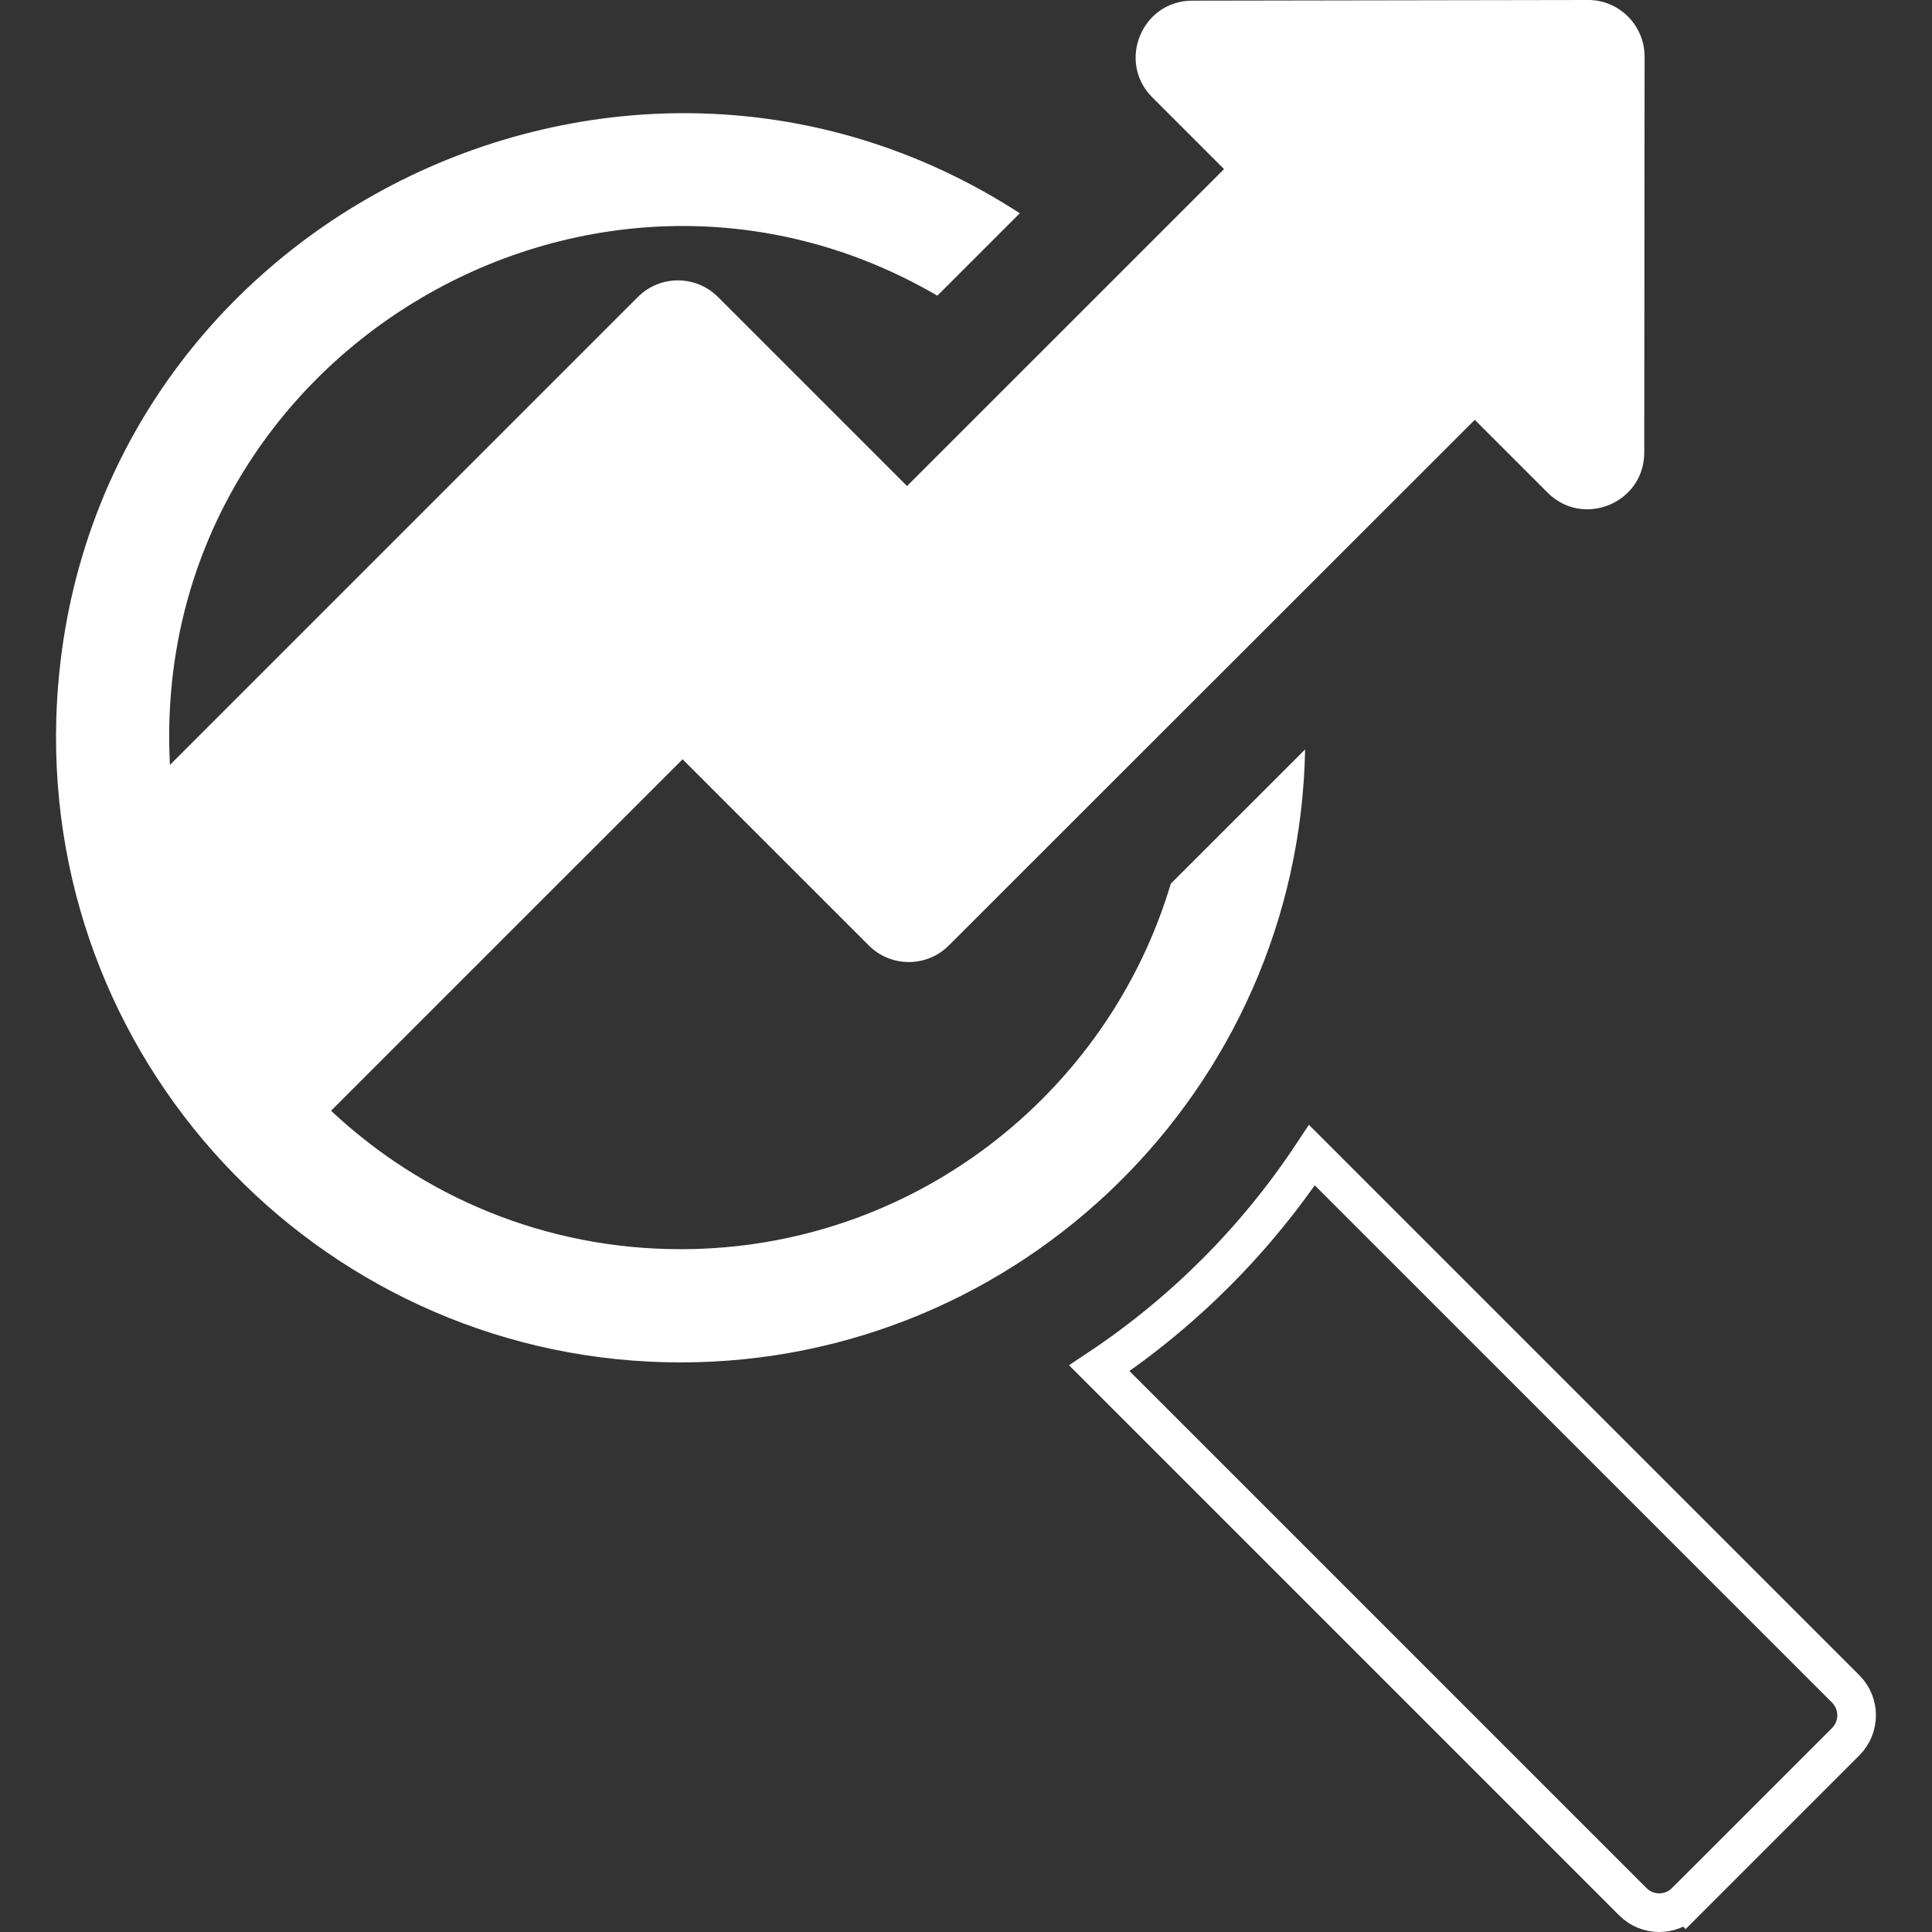
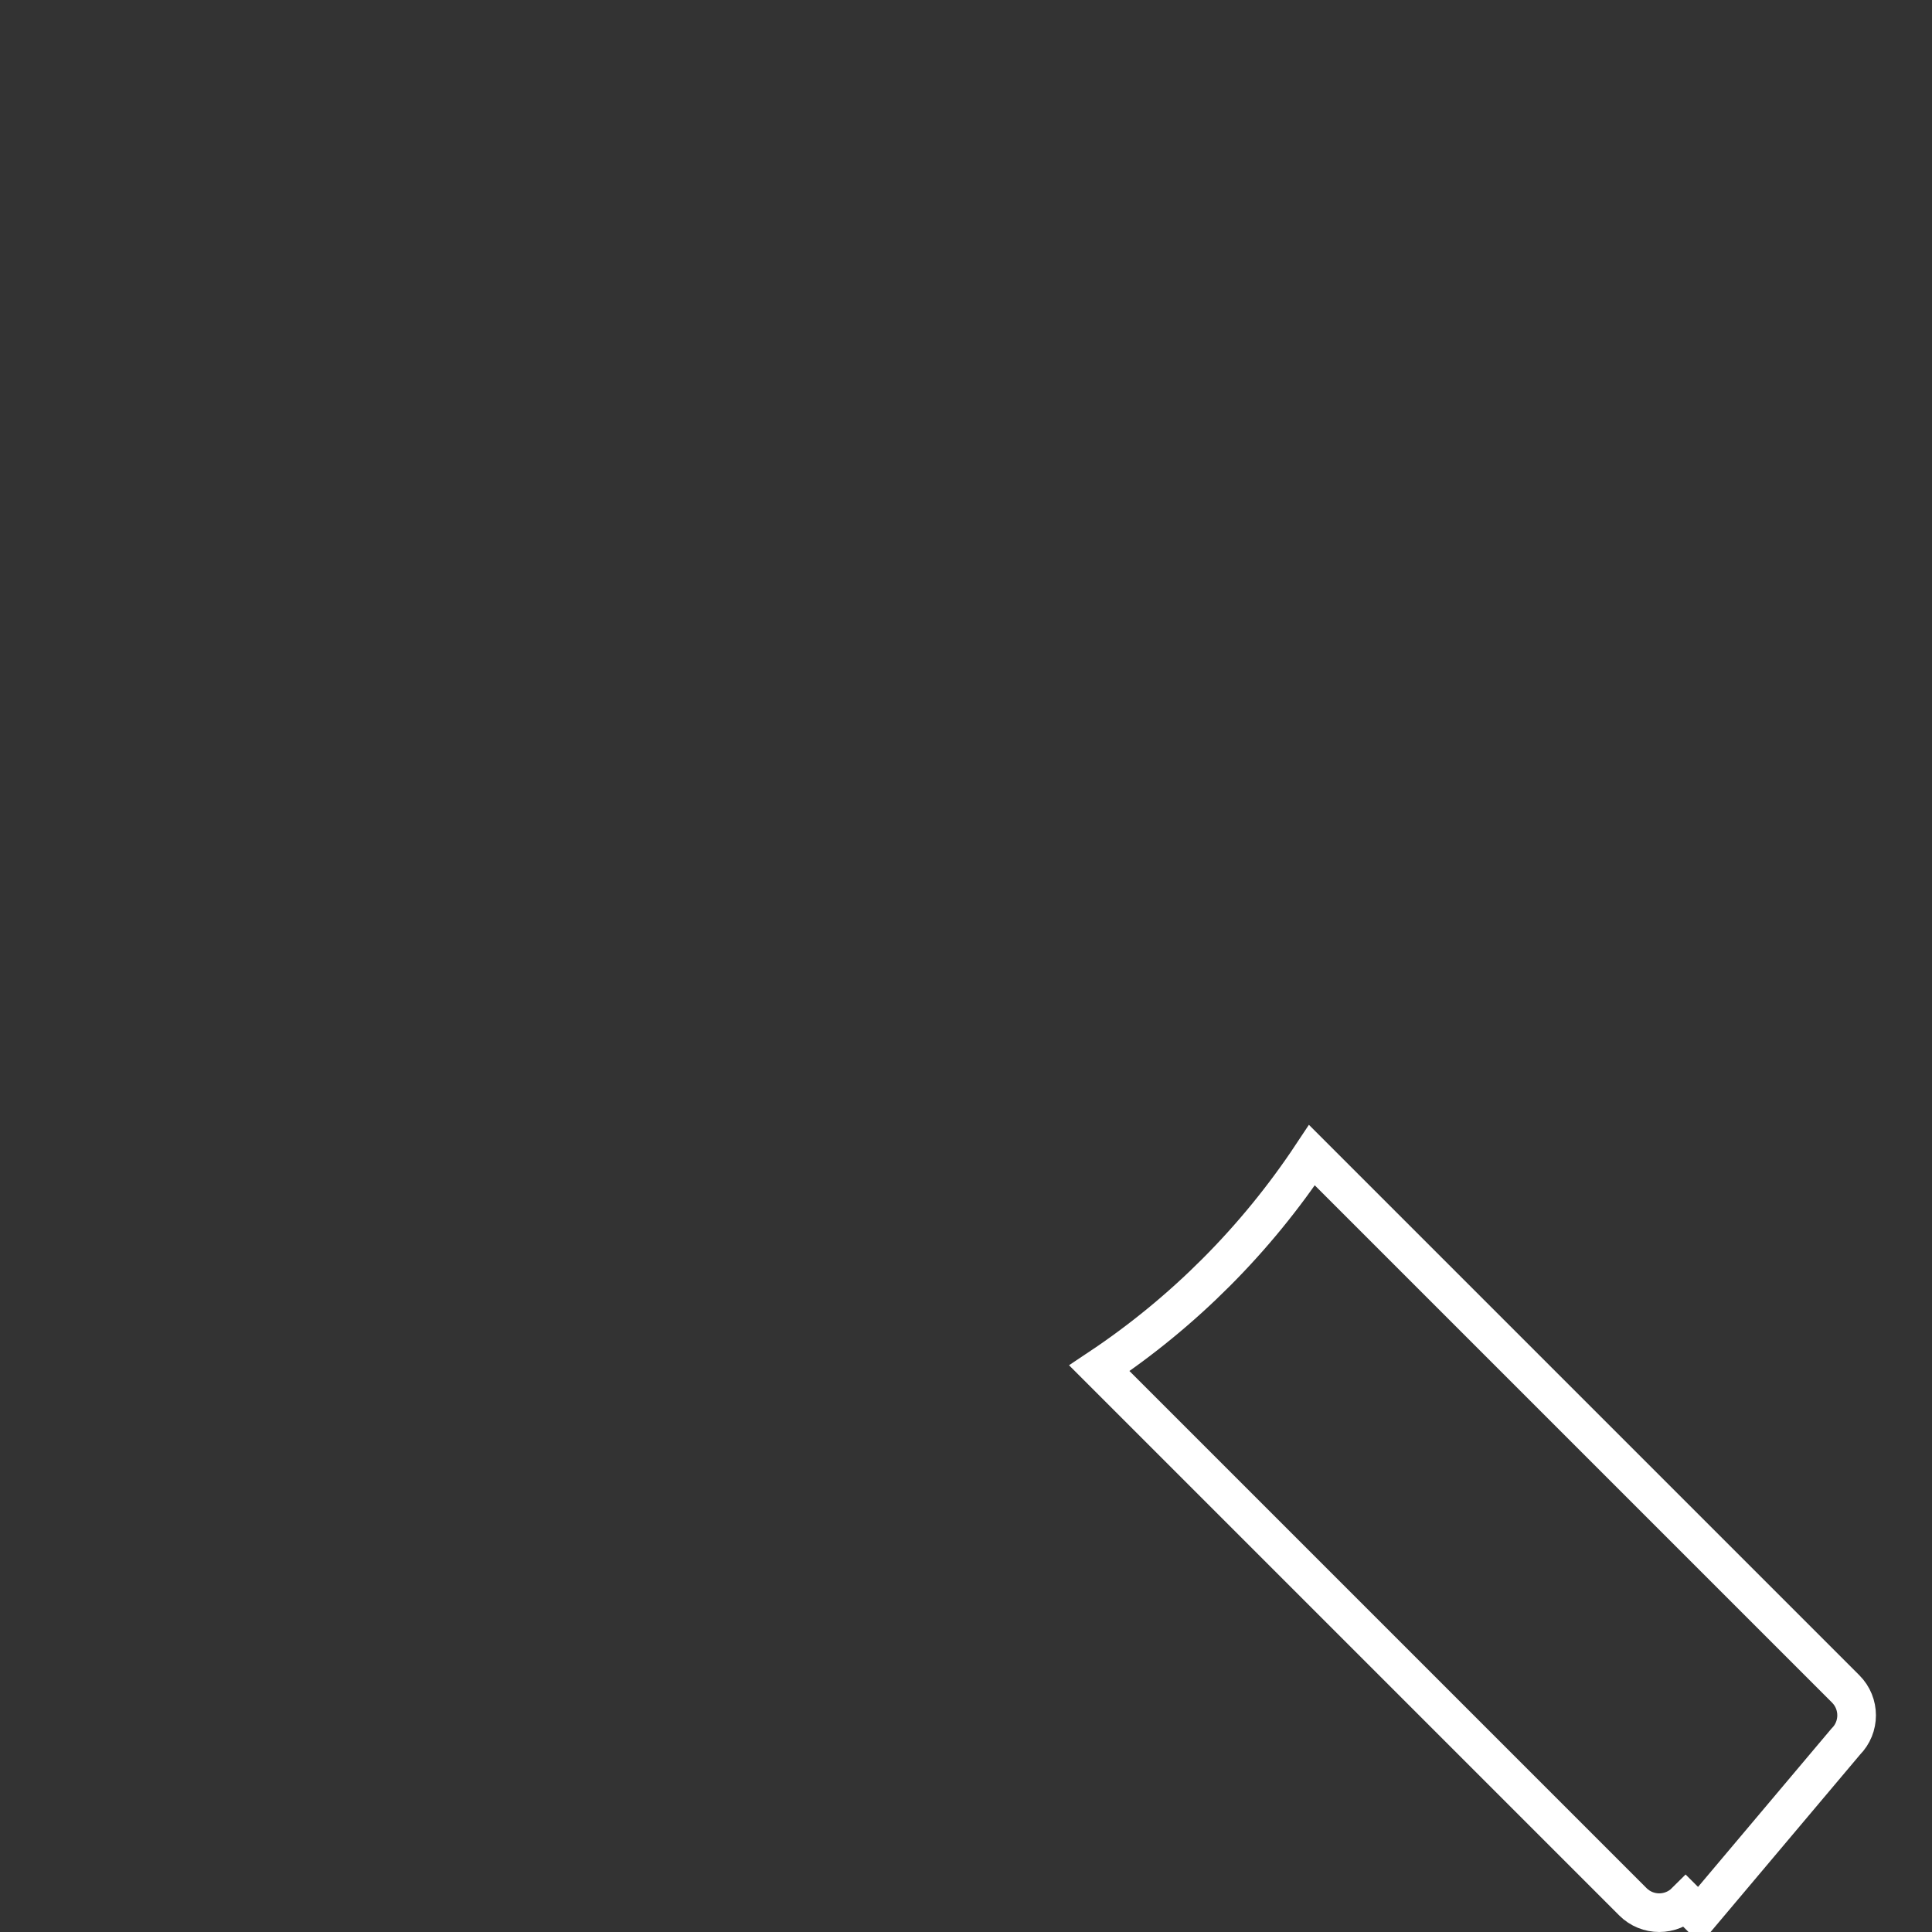
<svg xmlns="http://www.w3.org/2000/svg" width="50" height="50" viewBox="0 0 50 50" fill="none">
  <rect x="0" y="0" width="50" height="50" fill="#333333" stroke="none" />
-   <path d="M33.776 19.396L30.3 22.869V22.87C28.671 28.334 23.6 32.329 17.614 32.329C14.106 32.329 10.93 30.963 8.568 28.746L17.665 19.65L22.484 24.468C23.055 25.04 23.983 25.041 24.555 24.469L38.167 10.865L40.052 12.75C40.973 13.671 42.551 13.017 42.553 11.716L42.562 1.466C42.562 1.274 42.525 1.083 42.451 0.905C42.377 0.727 42.269 0.565 42.133 0.429C41.663 -0.04 41.106 0.002 41.095 0L30.853 0.017C29.552 0.019 28.901 1.598 29.82 2.518L31.678 4.376L23.474 12.579L18.58 7.685C18.009 7.114 17.081 7.113 16.509 7.685L4.398 19.796C3.842 9.253 15.265 2.408 24.259 7.652L26.392 5.519C15.976 -1.23 1.844 5.94 1.457 18.594C1.188 27.76 8.552 35.259 17.614 35.259C26.426 35.259 33.616 28.17 33.776 19.396Z" fill="white" />
-   <path d="M47.767 43.71L47.767 43.71C48.143 44.087 48.143 44.698 47.767 45.074L47.767 45.074L43.623 49.218L43.977 49.571L43.623 49.218C43.246 49.594 42.635 49.594 42.259 49.218L42.259 49.218L28.451 35.41C30.633 33.956 32.503 32.081 33.953 29.896L47.767 43.71Z" stroke="white" />
+   <path d="M47.767 43.71L47.767 43.71C48.143 44.087 48.143 44.698 47.767 45.074L47.767 45.074L43.977 49.571L43.623 49.218C43.246 49.594 42.635 49.594 42.259 49.218L42.259 49.218L28.451 35.41C30.633 33.956 32.503 32.081 33.953 29.896L47.767 43.71Z" stroke="white" />
</svg>